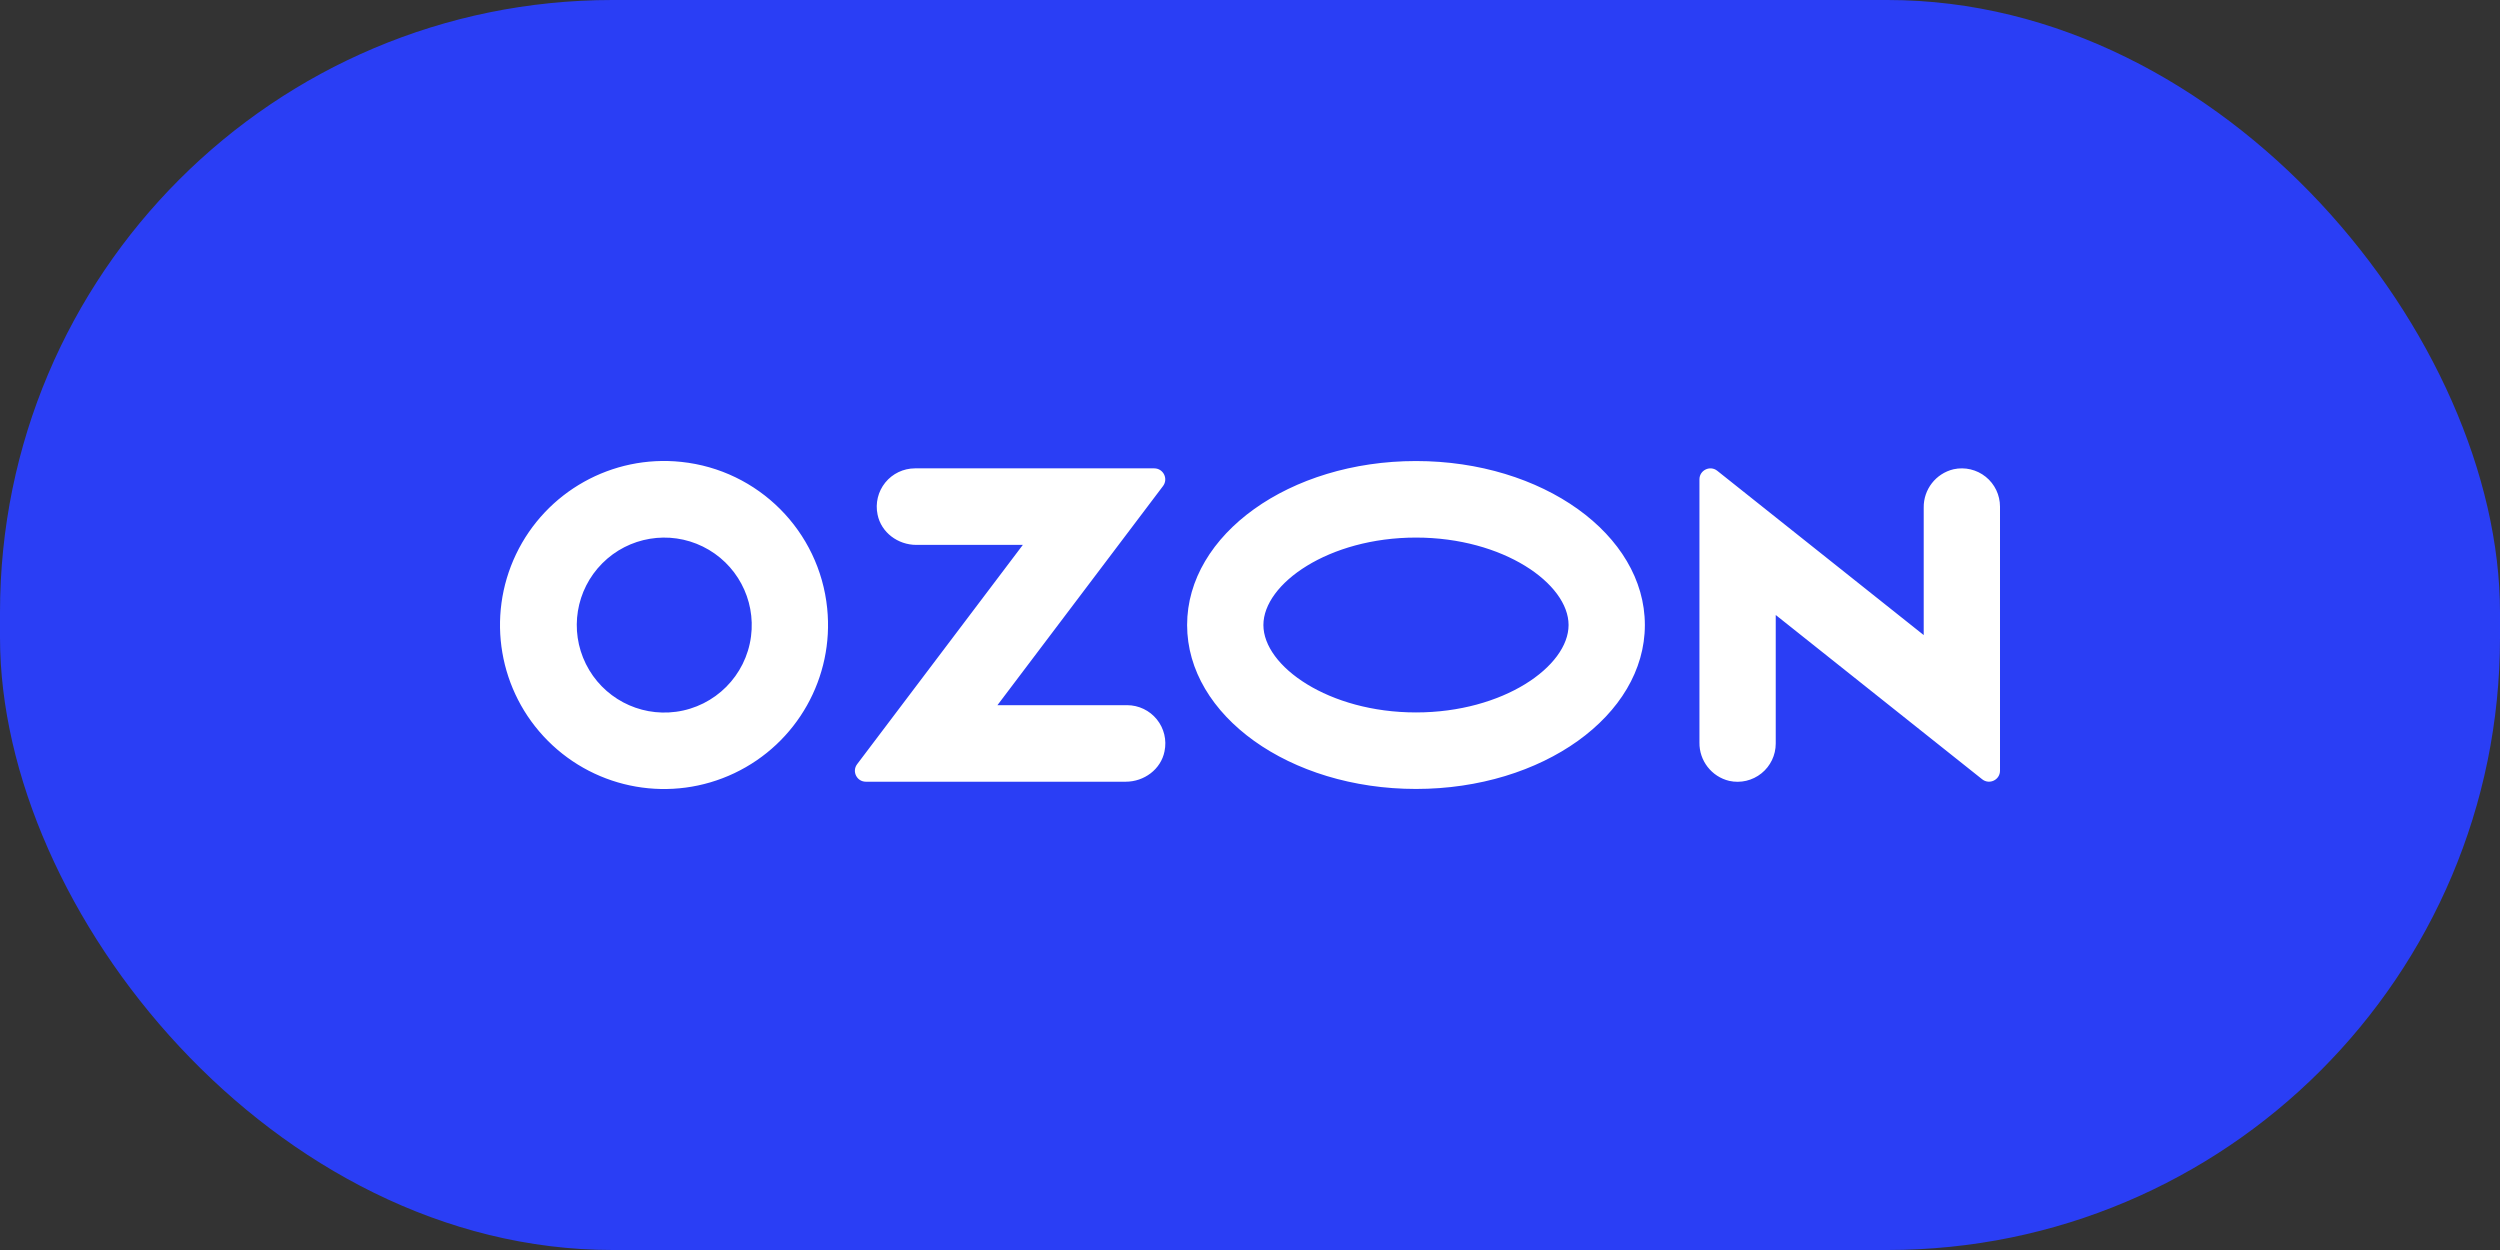
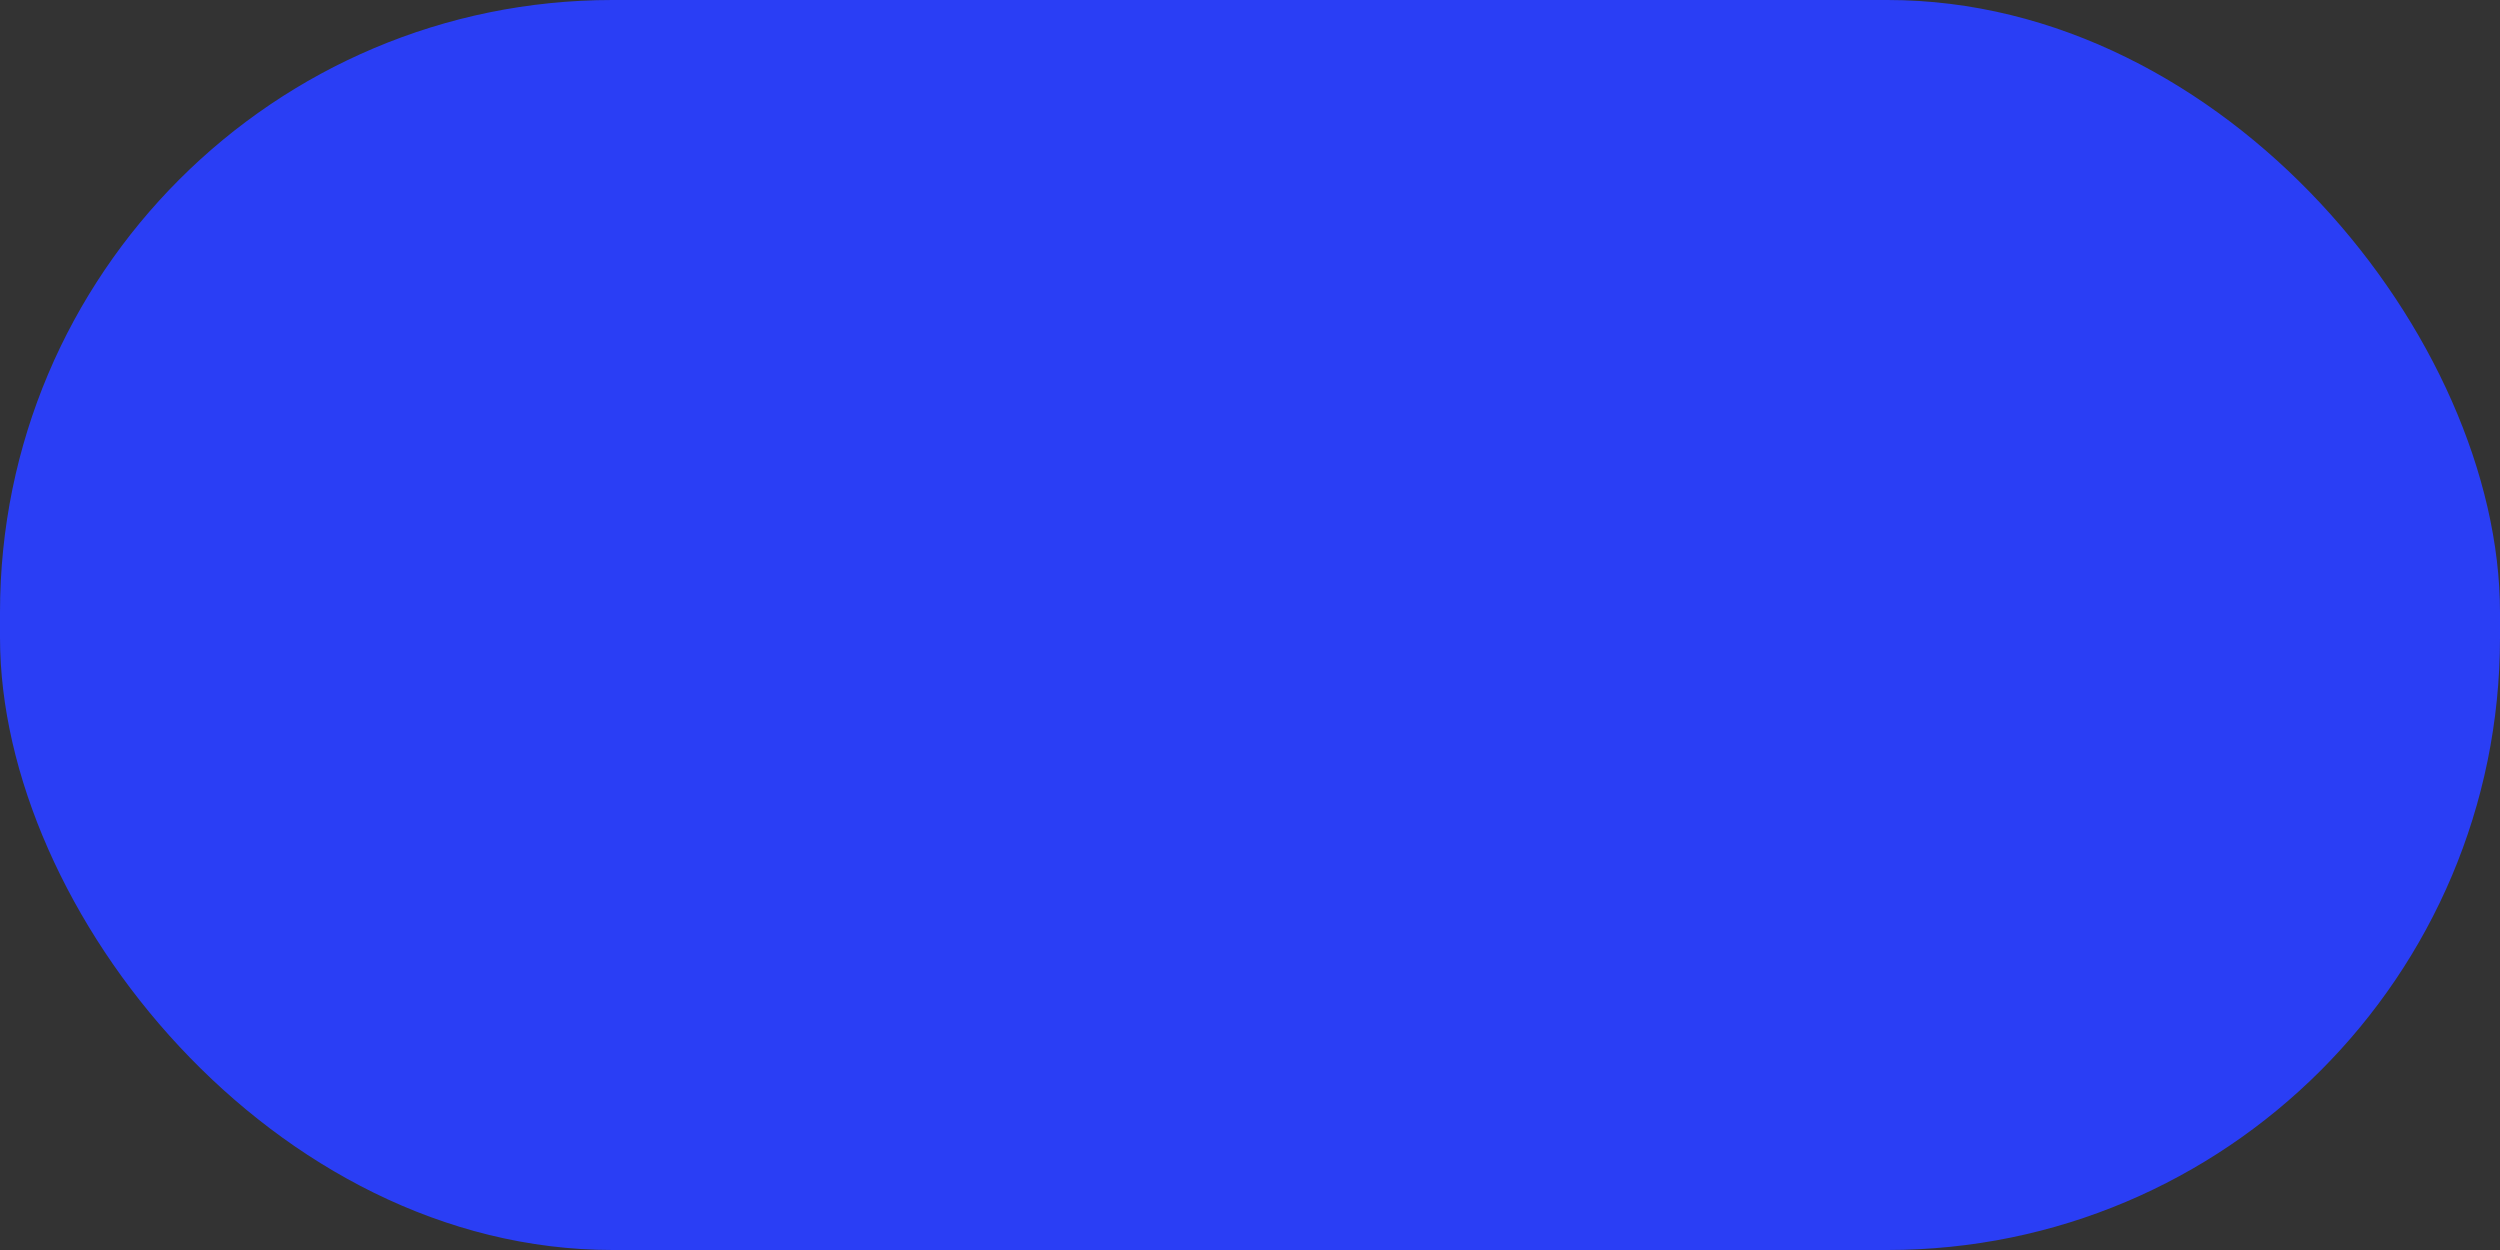
<svg xmlns="http://www.w3.org/2000/svg" width="200" height="100" viewBox="0 0 200 100" fill="none">
  <rect x="0" y="0" width="200" height="100" fill="#333333" stroke="none" />
  <rect width="200" height="100" rx="49" fill="#2A3EF5" />
-   <path fill-rule="evenodd" clip-rule="evenodd" d="M54.497 36.951C48.972 36.368 43.68 39.329 41.283 44.34C38.888 49.353 39.907 55.331 43.829 59.264C47.751 63.198 53.725 64.237 58.745 61.856C63.764 59.476 66.74 54.192 66.175 48.666C65.55 42.487 60.673 37.595 54.497 36.951L54.497 36.951ZM54.071 56.943C51.099 57.342 48.202 55.803 46.87 53.115C45.538 50.428 46.066 47.19 48.184 45.065C50.301 42.941 53.538 42.402 56.229 43.726C58.921 45.05 60.469 47.942 60.081 50.915C59.671 54.053 57.207 56.524 54.071 56.944V56.943ZM73.194 37.469C72.272 37.472 71.4 37.889 70.821 38.605C70.241 39.322 70.016 40.262 70.205 41.164C70.493 42.606 71.84 43.592 73.309 43.592H81.827L68.57 61.135C68.135 61.709 68.543 62.534 69.264 62.537H90.059C91.525 62.537 92.874 61.552 93.161 60.109C93.352 59.207 93.127 58.268 92.547 57.551C91.968 56.835 91.097 56.417 90.175 56.414H79.795L93.041 38.885C93.481 38.304 93.068 37.472 92.341 37.469H73.194H73.194ZM156.286 37.54C154.867 37.877 153.874 39.155 153.897 40.613V50.806L137.379 37.661C136.804 37.205 135.953 37.616 135.956 38.352V59.399C135.933 60.856 136.925 62.135 138.343 62.472C139.249 62.671 140.196 62.449 140.918 61.867C141.64 61.286 142.06 60.409 142.059 59.481V49.199L158.576 62.343C159.152 62.801 160.003 62.39 160 61.654V40.531C160.001 39.603 159.582 38.726 158.859 38.144C158.138 37.563 157.19 37.342 156.286 37.54V37.54ZM113.28 43.006C120.265 43.006 125.486 46.698 125.486 50.001C125.486 53.303 120.265 56.995 113.28 56.995C106.292 56.995 101.072 53.303 101.072 50.001C101.072 46.698 106.292 43.006 113.28 43.006ZM113.28 36.883C103.167 36.883 94.969 42.757 94.969 50.001C94.969 57.244 103.167 63.116 113.28 63.116C123.392 63.116 131.589 57.244 131.589 50.001C131.589 42.757 123.391 36.883 113.28 36.883Z" fill="white" />
</svg>